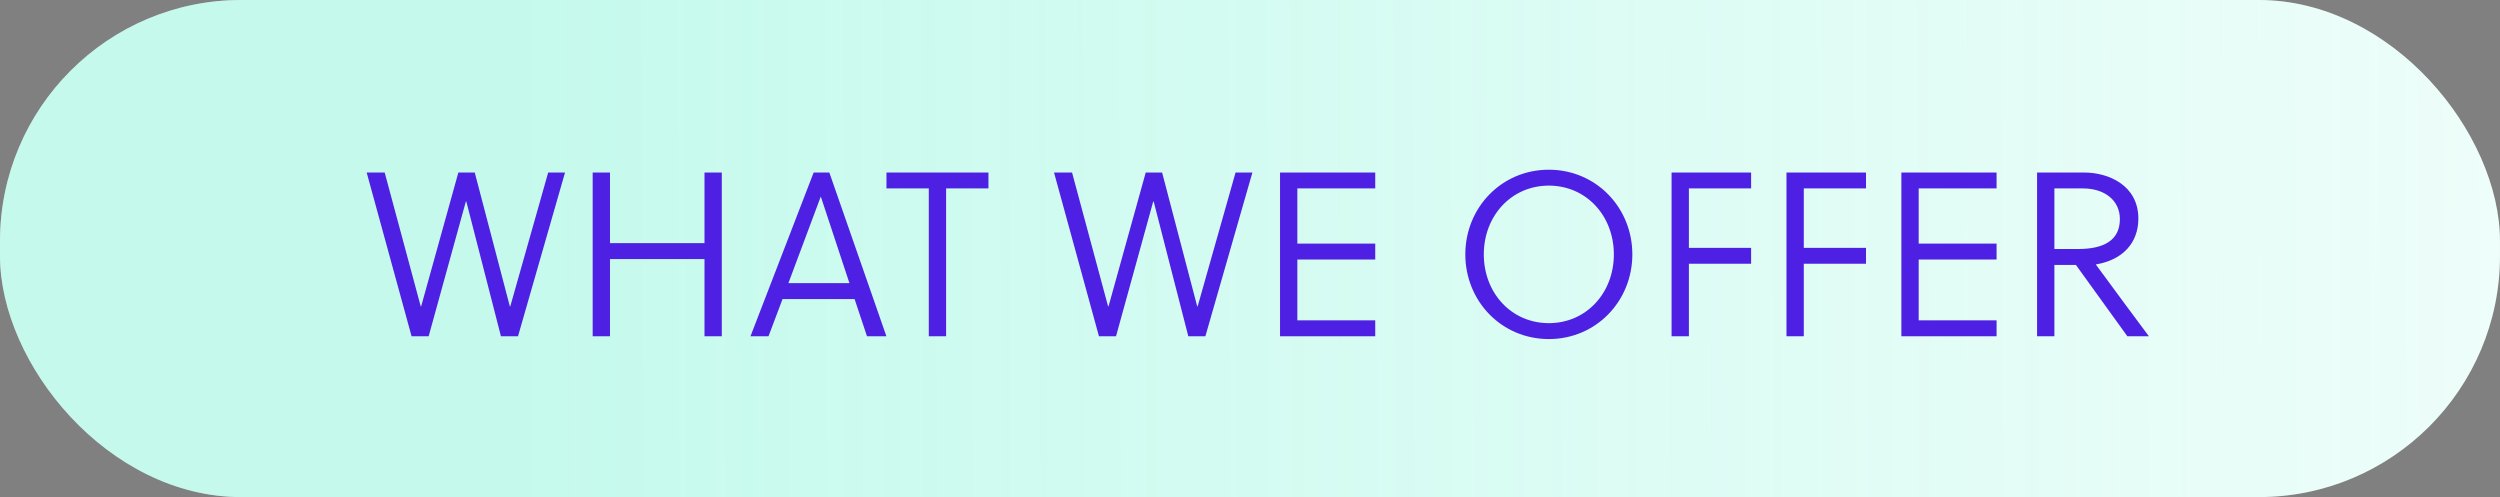
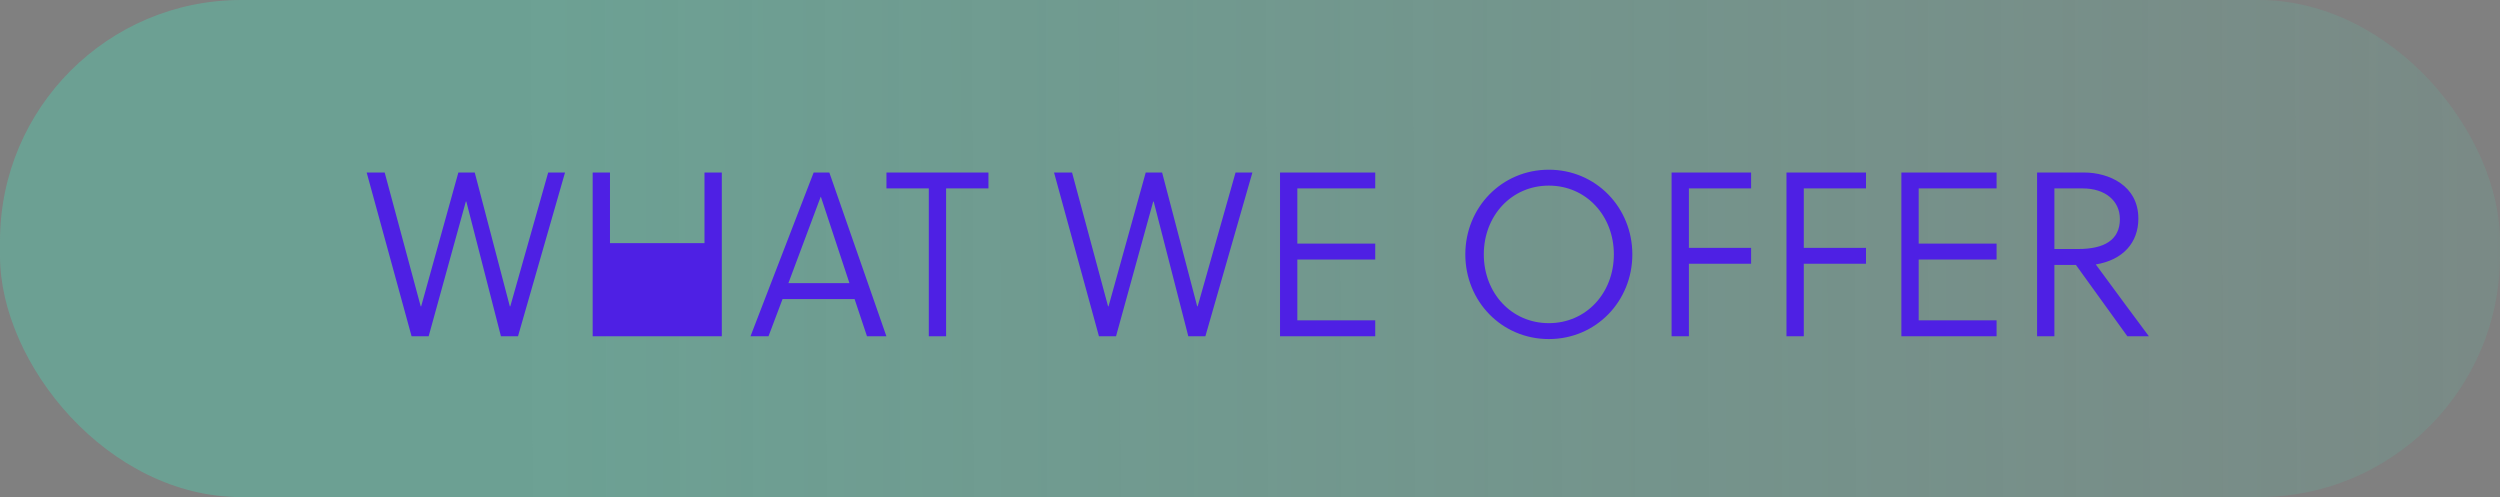
<svg xmlns="http://www.w3.org/2000/svg" width="171" height="34" viewBox="0 0 171 34" fill="none">
  <rect x="0" y="0" width="171" height="34" fill="#808080" stroke="none" />
-   <rect width="171" height="34" rx="16.5" fill="white" />
  <rect width="171" height="34" rx="16.5" fill="url(#paint0_linear_1621_5819)" fill-opacity="0.3" />
-   <path d="M32.472 11.8L34.872 20.952H34.904L37.496 11.8H38.648L35.432 23H34.264L31.896 13.784H31.864L29.32 23H28.152L25.08 11.8H26.312L28.776 20.952H28.808L31.352 11.8H32.472ZM49.371 23H48.187V17.72H41.723V23H40.539V11.8H41.723V16.632H48.187V11.8H49.371V23ZM51.334 23L55.654 11.8H56.726L60.63 23H59.302L58.454 20.456H53.526L52.566 23H51.334ZM56.134 13.464L53.926 19.368H58.102L56.15 13.464H56.134ZM67.61 12.888H64.714V23H63.53V12.888H60.634V11.8H67.61V12.888ZM79.488 11.8L81.888 20.952H81.92L84.512 11.8H85.664L82.448 23H81.28L78.912 13.784H78.88L76.336 23H75.168L72.096 11.8H73.328L75.792 20.952H75.824L78.368 11.8H79.488ZM94.066 23H87.554V11.8H94.066V12.888H88.738V16.664H94.066V17.752H88.738V21.912H94.066V23ZM110.388 17.4C110.388 14.76 108.5 12.696 105.94 12.696C103.38 12.696 101.492 14.76 101.492 17.4C101.492 20.04 103.38 22.104 105.94 22.104C108.5 22.104 110.388 20.04 110.388 17.4ZM111.652 17.4C111.652 20.6 109.172 23.192 105.94 23.192C102.708 23.192 100.228 20.6 100.228 17.4C100.228 14.2 102.708 11.608 105.94 11.608C109.172 11.608 111.652 14.2 111.652 17.4ZM119.776 18.04H115.52V23H114.336V11.8H119.776V12.888H115.52V16.952H119.776V18.04ZM127.635 18.04H123.379V23H122.195V11.8H127.635V12.888H123.379V16.952H127.635V18.04ZM136.566 23H130.054V11.8H136.566V12.888H131.238V16.664H136.566V17.752H131.238V21.912H136.566V23ZM140.52 18.12V23H139.336V11.8H142.552C144.232 11.8 146.264 12.68 146.264 14.952C146.264 16.6 145.208 17.784 143.352 18.088C144.568 19.752 146.376 22.184 146.984 23H145.512L141.992 18.12H140.52ZM140.52 12.888V17.032H142.152C143.896 17.032 145 16.44 145 14.984C145 13.72 143.976 12.888 142.472 12.888H140.52Z" fill="#4E20E4" />
+   <path d="M32.472 11.8L34.872 20.952H34.904L37.496 11.8H38.648L35.432 23H34.264L31.896 13.784H31.864L29.32 23H28.152L25.08 11.8H26.312L28.776 20.952H28.808L31.352 11.8H32.472ZM49.371 23H48.187H41.723V23H40.539V11.8H41.723V16.632H48.187V11.8H49.371V23ZM51.334 23L55.654 11.8H56.726L60.63 23H59.302L58.454 20.456H53.526L52.566 23H51.334ZM56.134 13.464L53.926 19.368H58.102L56.15 13.464H56.134ZM67.61 12.888H64.714V23H63.53V12.888H60.634V11.8H67.61V12.888ZM79.488 11.8L81.888 20.952H81.92L84.512 11.8H85.664L82.448 23H81.28L78.912 13.784H78.88L76.336 23H75.168L72.096 11.8H73.328L75.792 20.952H75.824L78.368 11.8H79.488ZM94.066 23H87.554V11.8H94.066V12.888H88.738V16.664H94.066V17.752H88.738V21.912H94.066V23ZM110.388 17.4C110.388 14.76 108.5 12.696 105.94 12.696C103.38 12.696 101.492 14.76 101.492 17.4C101.492 20.04 103.38 22.104 105.94 22.104C108.5 22.104 110.388 20.04 110.388 17.4ZM111.652 17.4C111.652 20.6 109.172 23.192 105.94 23.192C102.708 23.192 100.228 20.6 100.228 17.4C100.228 14.2 102.708 11.608 105.94 11.608C109.172 11.608 111.652 14.2 111.652 17.4ZM119.776 18.04H115.52V23H114.336V11.8H119.776V12.888H115.52V16.952H119.776V18.04ZM127.635 18.04H123.379V23H122.195V11.8H127.635V12.888H123.379V16.952H127.635V18.04ZM136.566 23H130.054V11.8H136.566V12.888H131.238V16.664H136.566V17.752H131.238V21.912H136.566V23ZM140.52 18.12V23H139.336V11.8H142.552C144.232 11.8 146.264 12.68 146.264 14.952C146.264 16.6 145.208 17.784 143.352 18.088C144.568 19.752 146.376 22.184 146.984 23H145.512L141.992 18.12H140.52ZM140.52 12.888V17.032H142.152C143.896 17.032 145 16.44 145 14.984C145 13.72 143.976 12.888 142.472 12.888H140.52Z" fill="#4E20E4" />
  <defs>
    <linearGradient id="paint0_linear_1621_5819" x1="36.373" y1="17.515" x2="171" y2="17.082" gradientUnits="userSpaceOnUse">
      <stop stop-color="#3FEEC2" />
      <stop offset="1" stop-color="#3FEEC2" stop-opacity="0.3" />
    </linearGradient>
  </defs>
</svg>